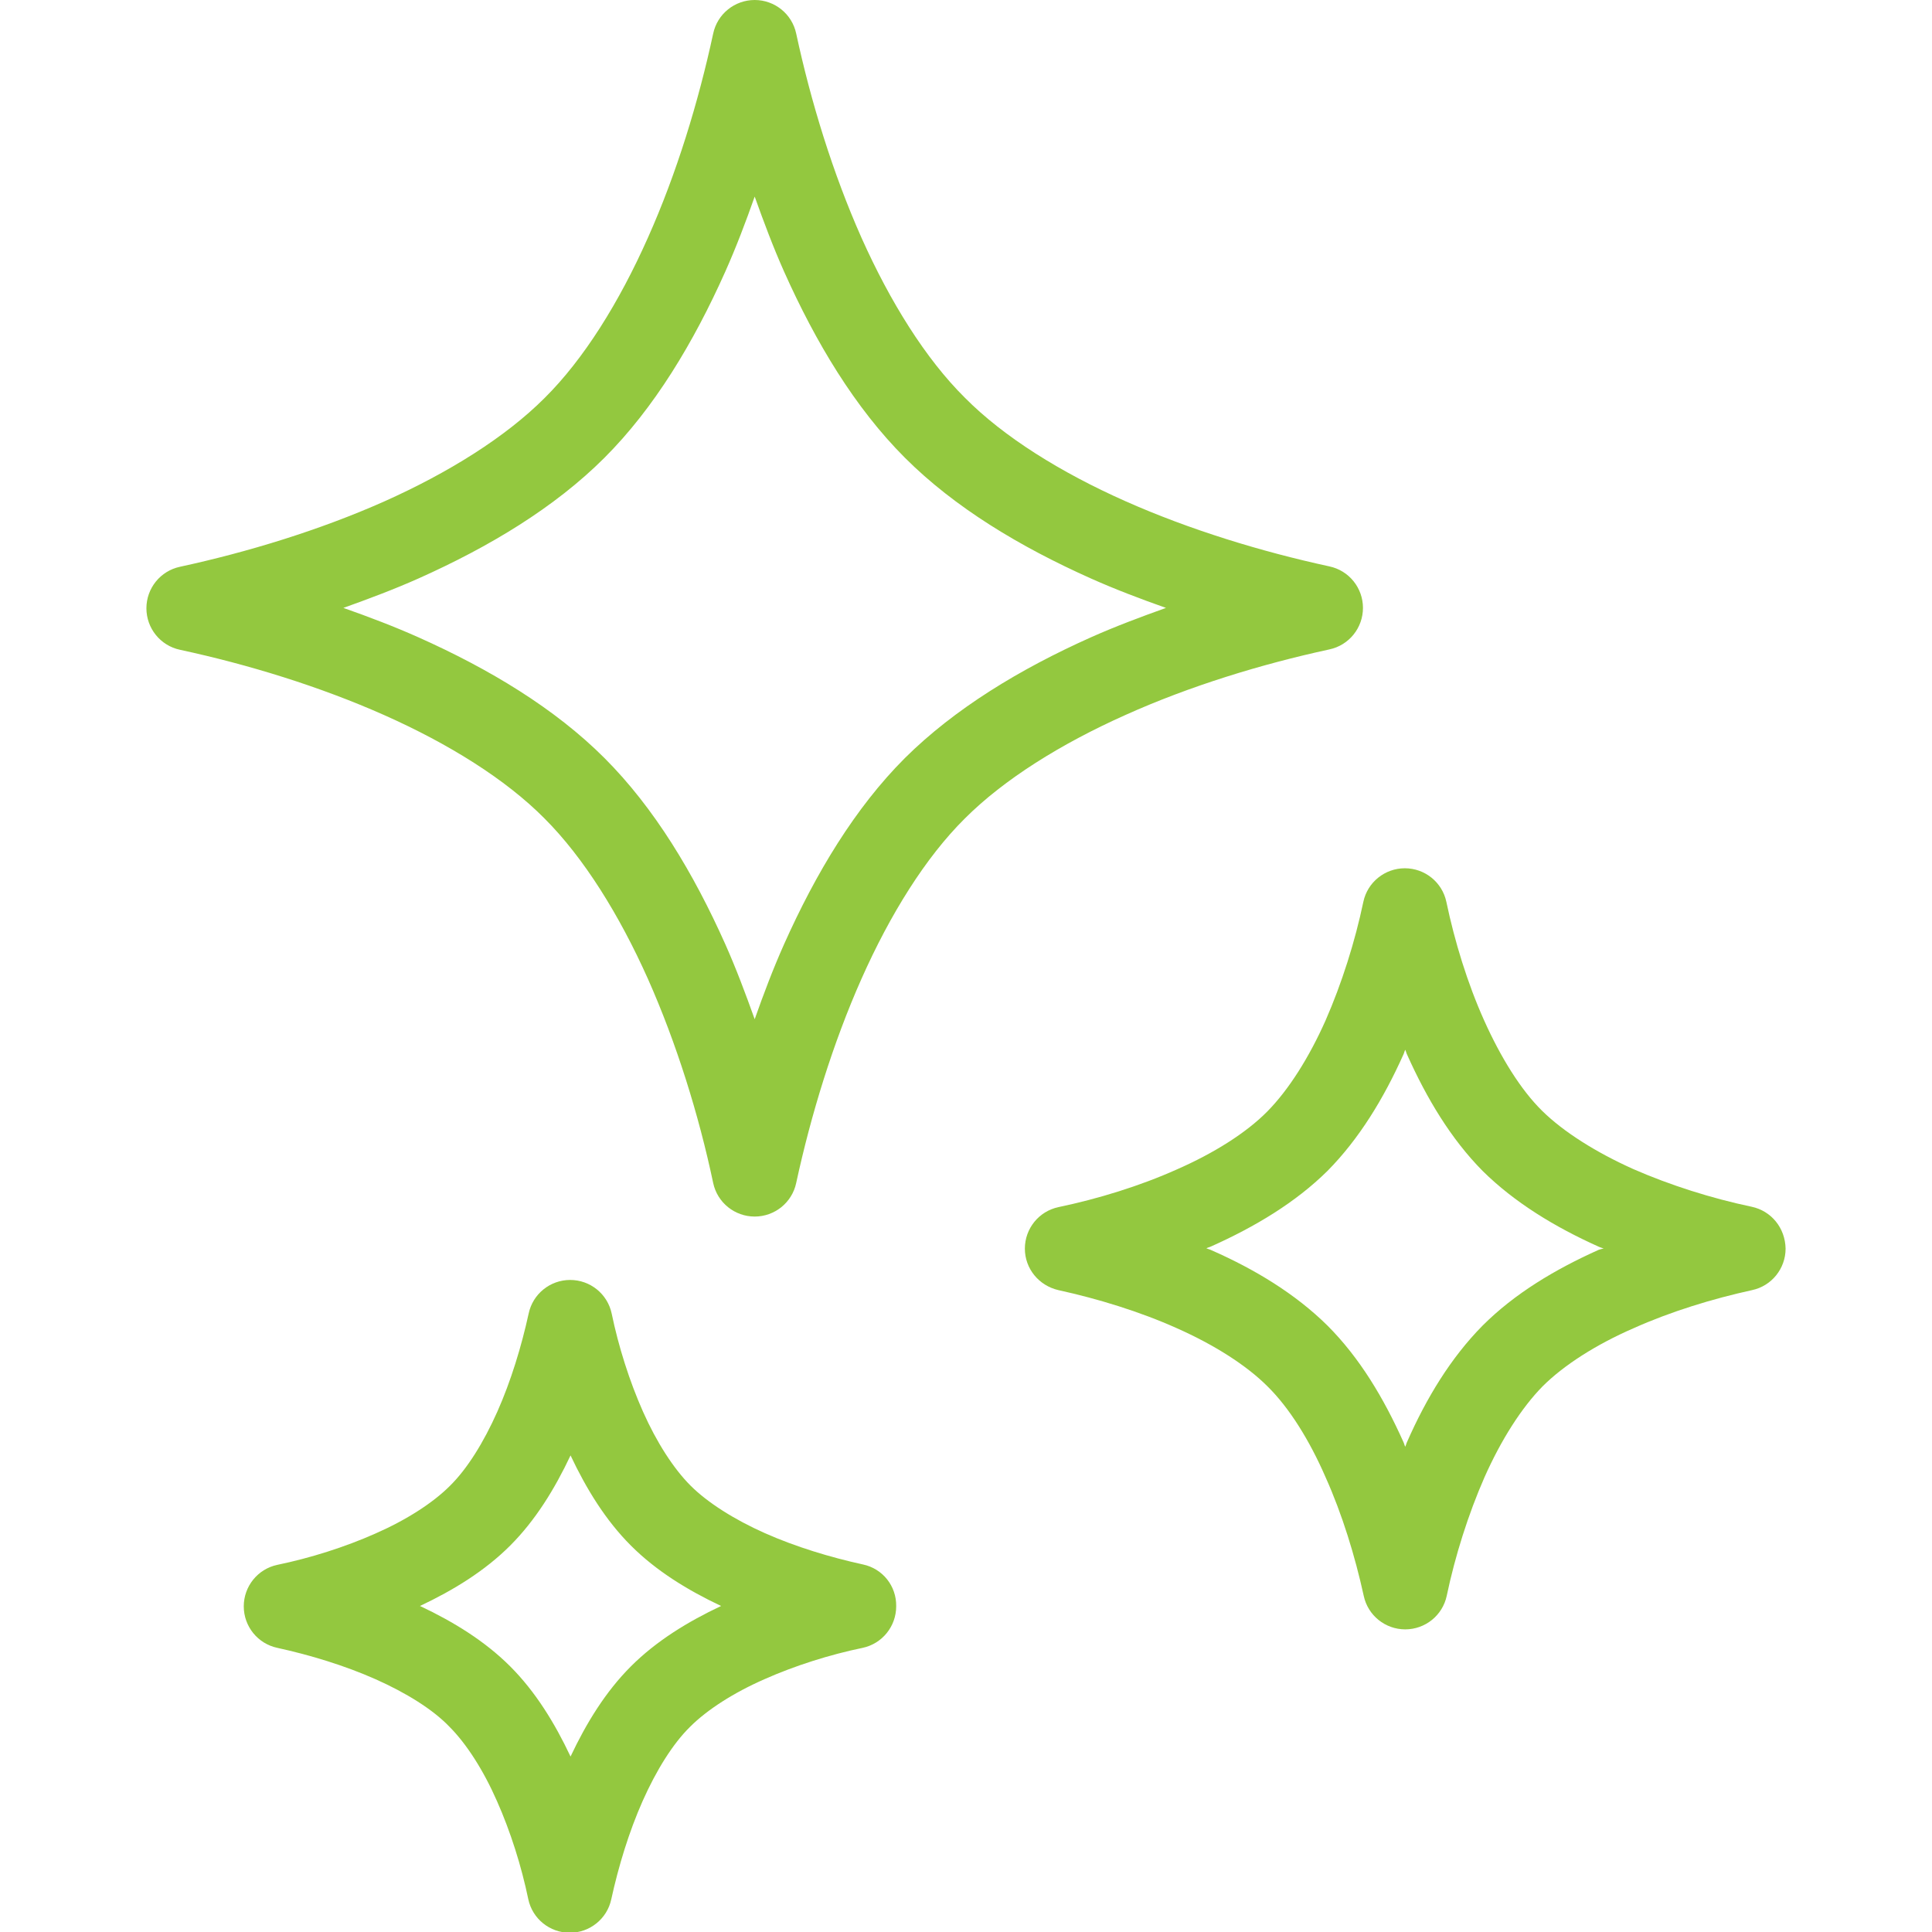
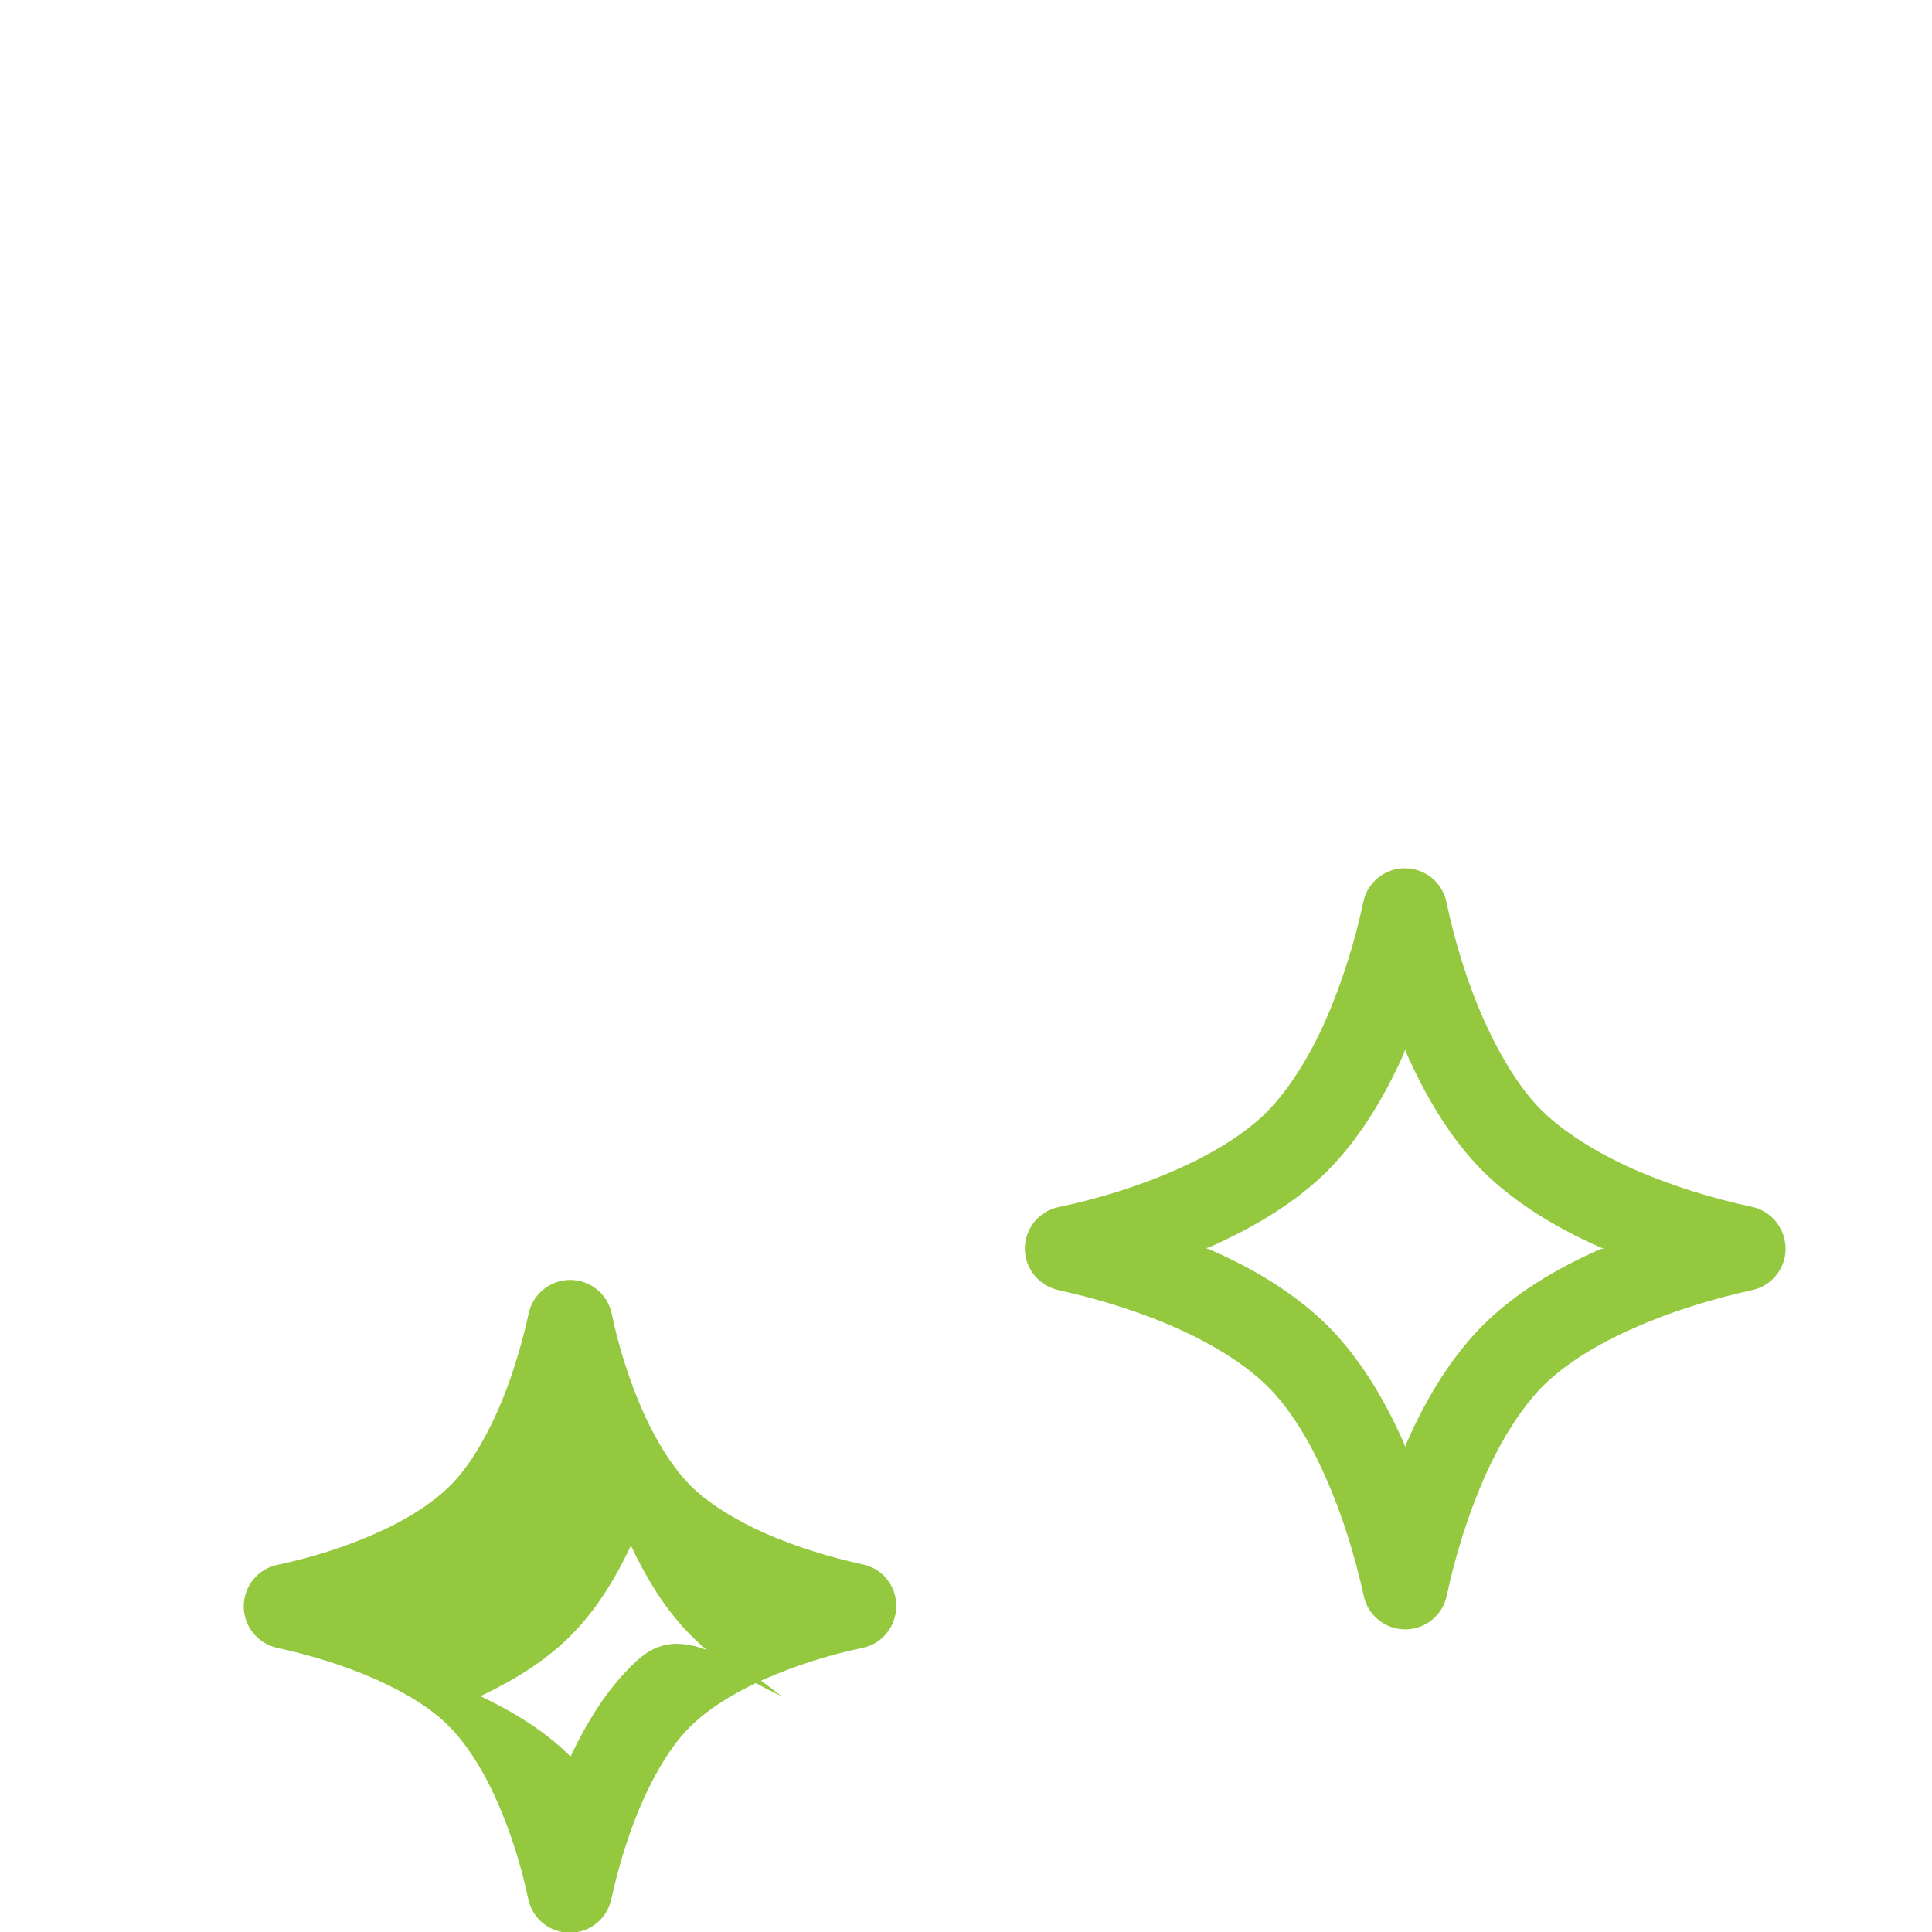
<svg xmlns="http://www.w3.org/2000/svg" version="1.1" id="_x32_" x="0px" y="0px" viewBox="0 0 512 512" style="enable-background:new 0 0 512 512;" xml:space="preserve">
  <style type="text/css">
	.st0{fill:#93C83F;}
</style>
  <g>
-     <path class="st0" d="M352.3,172.1c5.2-1.1,8.9-5.7,8.9-11c0-5.3-3.7-9.9-8.9-11c-18-3.9-37-9.7-54.1-17.3   c-17.1-7.6-32.2-17-42.5-27.4C245.3,95.1,235.9,80,228.3,63c-7.6-17.1-13.4-36-17.3-54.1c-1.1-5.2-5.7-8.9-11-8.9   c-5.3,0-9.9,3.7-11,8.9c-3.9,18.1-9.7,37.1-17.3,54.1c-7.6,17.1-17,32.2-27.4,42.5c-10.4,10.4-25.5,19.8-42.5,27.4   c-17.1,7.6-36.1,13.4-54.1,17.3c-5.2,1.1-8.9,5.7-8.9,11c0,5.3,3.7,9.9,8.9,11c18.1,3.9,37,9.7,54.1,17.3   c17.1,7.6,32.2,17,42.5,27.4c10.4,10.4,19.8,25.5,27.4,42.5c7.6,17.1,13.5,36.1,17.3,54.1c1.1,5.2,5.7,8.9,11,8.9s9.9-3.7,11-8.9   c3.9-18,9.7-37,17.3-54.1c7.6-17.1,17-32.2,27.4-42.5c10.4-10.4,25.5-19.8,42.5-27.4C315.3,181.8,334.3,176,352.3,172.1z    M239.8,200.9c-13.2,13.2-23.6,30.5-32,49.3c-2.9,6.5-5.4,13.1-7.8,19.9c-2.4-6.7-4.9-13.4-7.8-19.9c-8.4-18.8-18.8-36.1-32-49.3   c-13.2-13.2-30.5-23.6-49.3-32c-6.5-2.9-13.1-5.4-19.9-7.8c6.7-2.4,13.4-4.9,19.9-7.8c18.8-8.4,36.1-18.8,49.3-32   c13.2-13.2,23.6-30.5,32-49.3c2.9-6.5,5.4-13.1,7.8-19.9c2.4,6.7,4.9,13.4,7.8,19.9c8.4,18.8,18.8,36.1,32,49.3   c13.2,13.2,30.5,23.6,49.3,32c6.5,2.9,13.1,5.4,19.9,7.8c-6.7,2.4-13.4,4.9-19.9,7.8C270.3,177.3,253,187.8,239.8,200.9z" />
    <path class="st0" d="M464.2,319.8c-10.5-2.2-21.6-5.7-31.4-10c-9.8-4.4-18.4-9.8-24.1-15.4c-5.7-5.6-11-14.2-15.4-24   c-4.4-9.8-7.8-20.9-10-31.4c-1.1-5.2-5.7-8.9-11-8.9s-9.9,3.7-11,8.9c-2.2,10.5-5.7,21.6-10,31.4c-4.4,9.9-9.8,18.4-15.4,24.1   c-5.6,5.7-14.2,11.1-24,15.4c-9.8,4.4-20.9,7.8-31.4,10c-5.2,1.1-8.9,5.7-8.9,11c0,5.3,3.7,9.8,8.9,11c10.5,2.3,21.6,5.7,31.4,10.1   c9.9,4.4,18.4,9.8,24,15.4c5.7,5.6,11.1,14.2,15.4,24.1c4.4,9.8,7.8,20.9,10.1,31.4c1.1,5.2,5.7,8.9,11,8.9s9.9-3.7,11-8.9   c2.2-10.5,5.7-21.6,10-31.4c4.4-9.9,9.8-18.4,15.4-24.1c5.6-5.6,14.2-11.1,24.1-15.4c9.8-4.4,20.9-7.8,31.4-10.1   c5.2-1.1,8.9-5.7,8.9-11C473.1,325.4,469.4,320.9,464.2,319.8z M423.7,331.2c-11.6,5.2-22.3,11.6-30.8,20.1   c-8.4,8.5-14.9,19.2-20,30.8c-0.2,0.4-0.3,0.9-0.5,1.3c-0.2-0.4-0.3-0.9-0.5-1.3c-5.2-11.6-11.6-22.3-20.1-30.8   c-8.5-8.4-19.2-14.9-30.8-20c-0.4-0.2-0.9-0.3-1.3-0.5c0.4-0.2,0.9-0.3,1.3-0.5c11.6-5.2,22.3-11.6,30.8-20   c8.4-8.5,14.9-19.2,20.1-30.8c0.2-0.4,0.3-0.9,0.5-1.3c0.2,0.4,0.3,0.9,0.5,1.3c5.2,11.6,11.6,22.3,20,30.8   c8.5,8.4,19.2,14.9,30.8,20.1c0.4,0.2,0.9,0.3,1.3,0.5C424.6,330.9,424.1,331.1,423.7,331.2z" />
-     <path class="st0" d="M228.7,414.6c-8.7-1.9-17.9-4.7-26-8.3c-8.1-3.6-15.2-8.1-19.7-12.6c-4.5-4.5-9-11.5-12.6-19.6   c-3.6-8.1-6.5-17.3-8.3-26c-1.1-5.2-5.7-8.9-11-8.9c-5.3,0-9.9,3.7-11,8.9c-1.9,8.7-4.7,17.9-8.3,26c-3.6,8.1-8,15.2-12.6,19.7   c-4.5,4.5-11.5,9-19.7,12.6c-8.1,3.6-17.3,6.5-26,8.3c-5.2,1.1-8.9,5.7-8.9,11s3.7,9.9,8.9,11c8.7,1.9,17.9,4.7,26,8.3   c8.1,3.6,15.2,8,19.6,12.6c4.5,4.5,9,11.5,12.6,19.7c3.6,8.1,6.5,17.3,8.3,26c1.1,5.2,5.7,8.9,11,8.9s9.9-3.7,11-8.9   c1.9-8.7,4.7-17.9,8.3-26c3.6-8.1,8-15.2,12.6-19.7c4.5-4.5,11.5-9,19.7-12.6c8.1-3.6,17.3-6.5,26-8.3c5.2-1.1,8.9-5.7,8.9-11   C237.6,420.3,233.9,415.7,228.7,414.6z M167.2,441.6c-6.7,6.7-11.8,15-16,23.9c-4.2-8.9-9.3-17.2-16-23.9c-6.7-6.7-15-11.8-23.9-16   c8.9-4.2,17.2-9.3,23.9-16c6.7-6.7,11.8-15,16-23.9c4.2,8.9,9.3,17.2,16,23.9c6.7,6.7,15,11.8,23.9,16   C182.2,429.8,173.9,434.9,167.2,441.6z" />
+     <path class="st0" d="M228.7,414.6c-8.7-1.9-17.9-4.7-26-8.3c-8.1-3.6-15.2-8.1-19.7-12.6c-4.5-4.5-9-11.5-12.6-19.6   c-3.6-8.1-6.5-17.3-8.3-26c-1.1-5.2-5.7-8.9-11-8.9c-5.3,0-9.9,3.7-11,8.9c-1.9,8.7-4.7,17.9-8.3,26c-3.6,8.1-8,15.2-12.6,19.7   c-4.5,4.5-11.5,9-19.7,12.6c-8.1,3.6-17.3,6.5-26,8.3c-5.2,1.1-8.9,5.7-8.9,11s3.7,9.9,8.9,11c8.7,1.9,17.9,4.7,26,8.3   c8.1,3.6,15.2,8,19.6,12.6c4.5,4.5,9,11.5,12.6,19.7c3.6,8.1,6.5,17.3,8.3,26c1.1,5.2,5.7,8.9,11,8.9s9.9-3.7,11-8.9   c1.9-8.7,4.7-17.9,8.3-26c3.6-8.1,8-15.2,12.6-19.7c4.5-4.5,11.5-9,19.7-12.6c8.1-3.6,17.3-6.5,26-8.3c5.2-1.1,8.9-5.7,8.9-11   C237.6,420.3,233.9,415.7,228.7,414.6z M167.2,441.6c-6.7,6.7-11.8,15-16,23.9c-6.7-6.7-15-11.8-23.9-16   c8.9-4.2,17.2-9.3,23.9-16c6.7-6.7,11.8-15,16-23.9c4.2,8.9,9.3,17.2,16,23.9c6.7,6.7,15,11.8,23.9,16   C182.2,429.8,173.9,434.9,167.2,441.6z" />
  </g>
</svg>